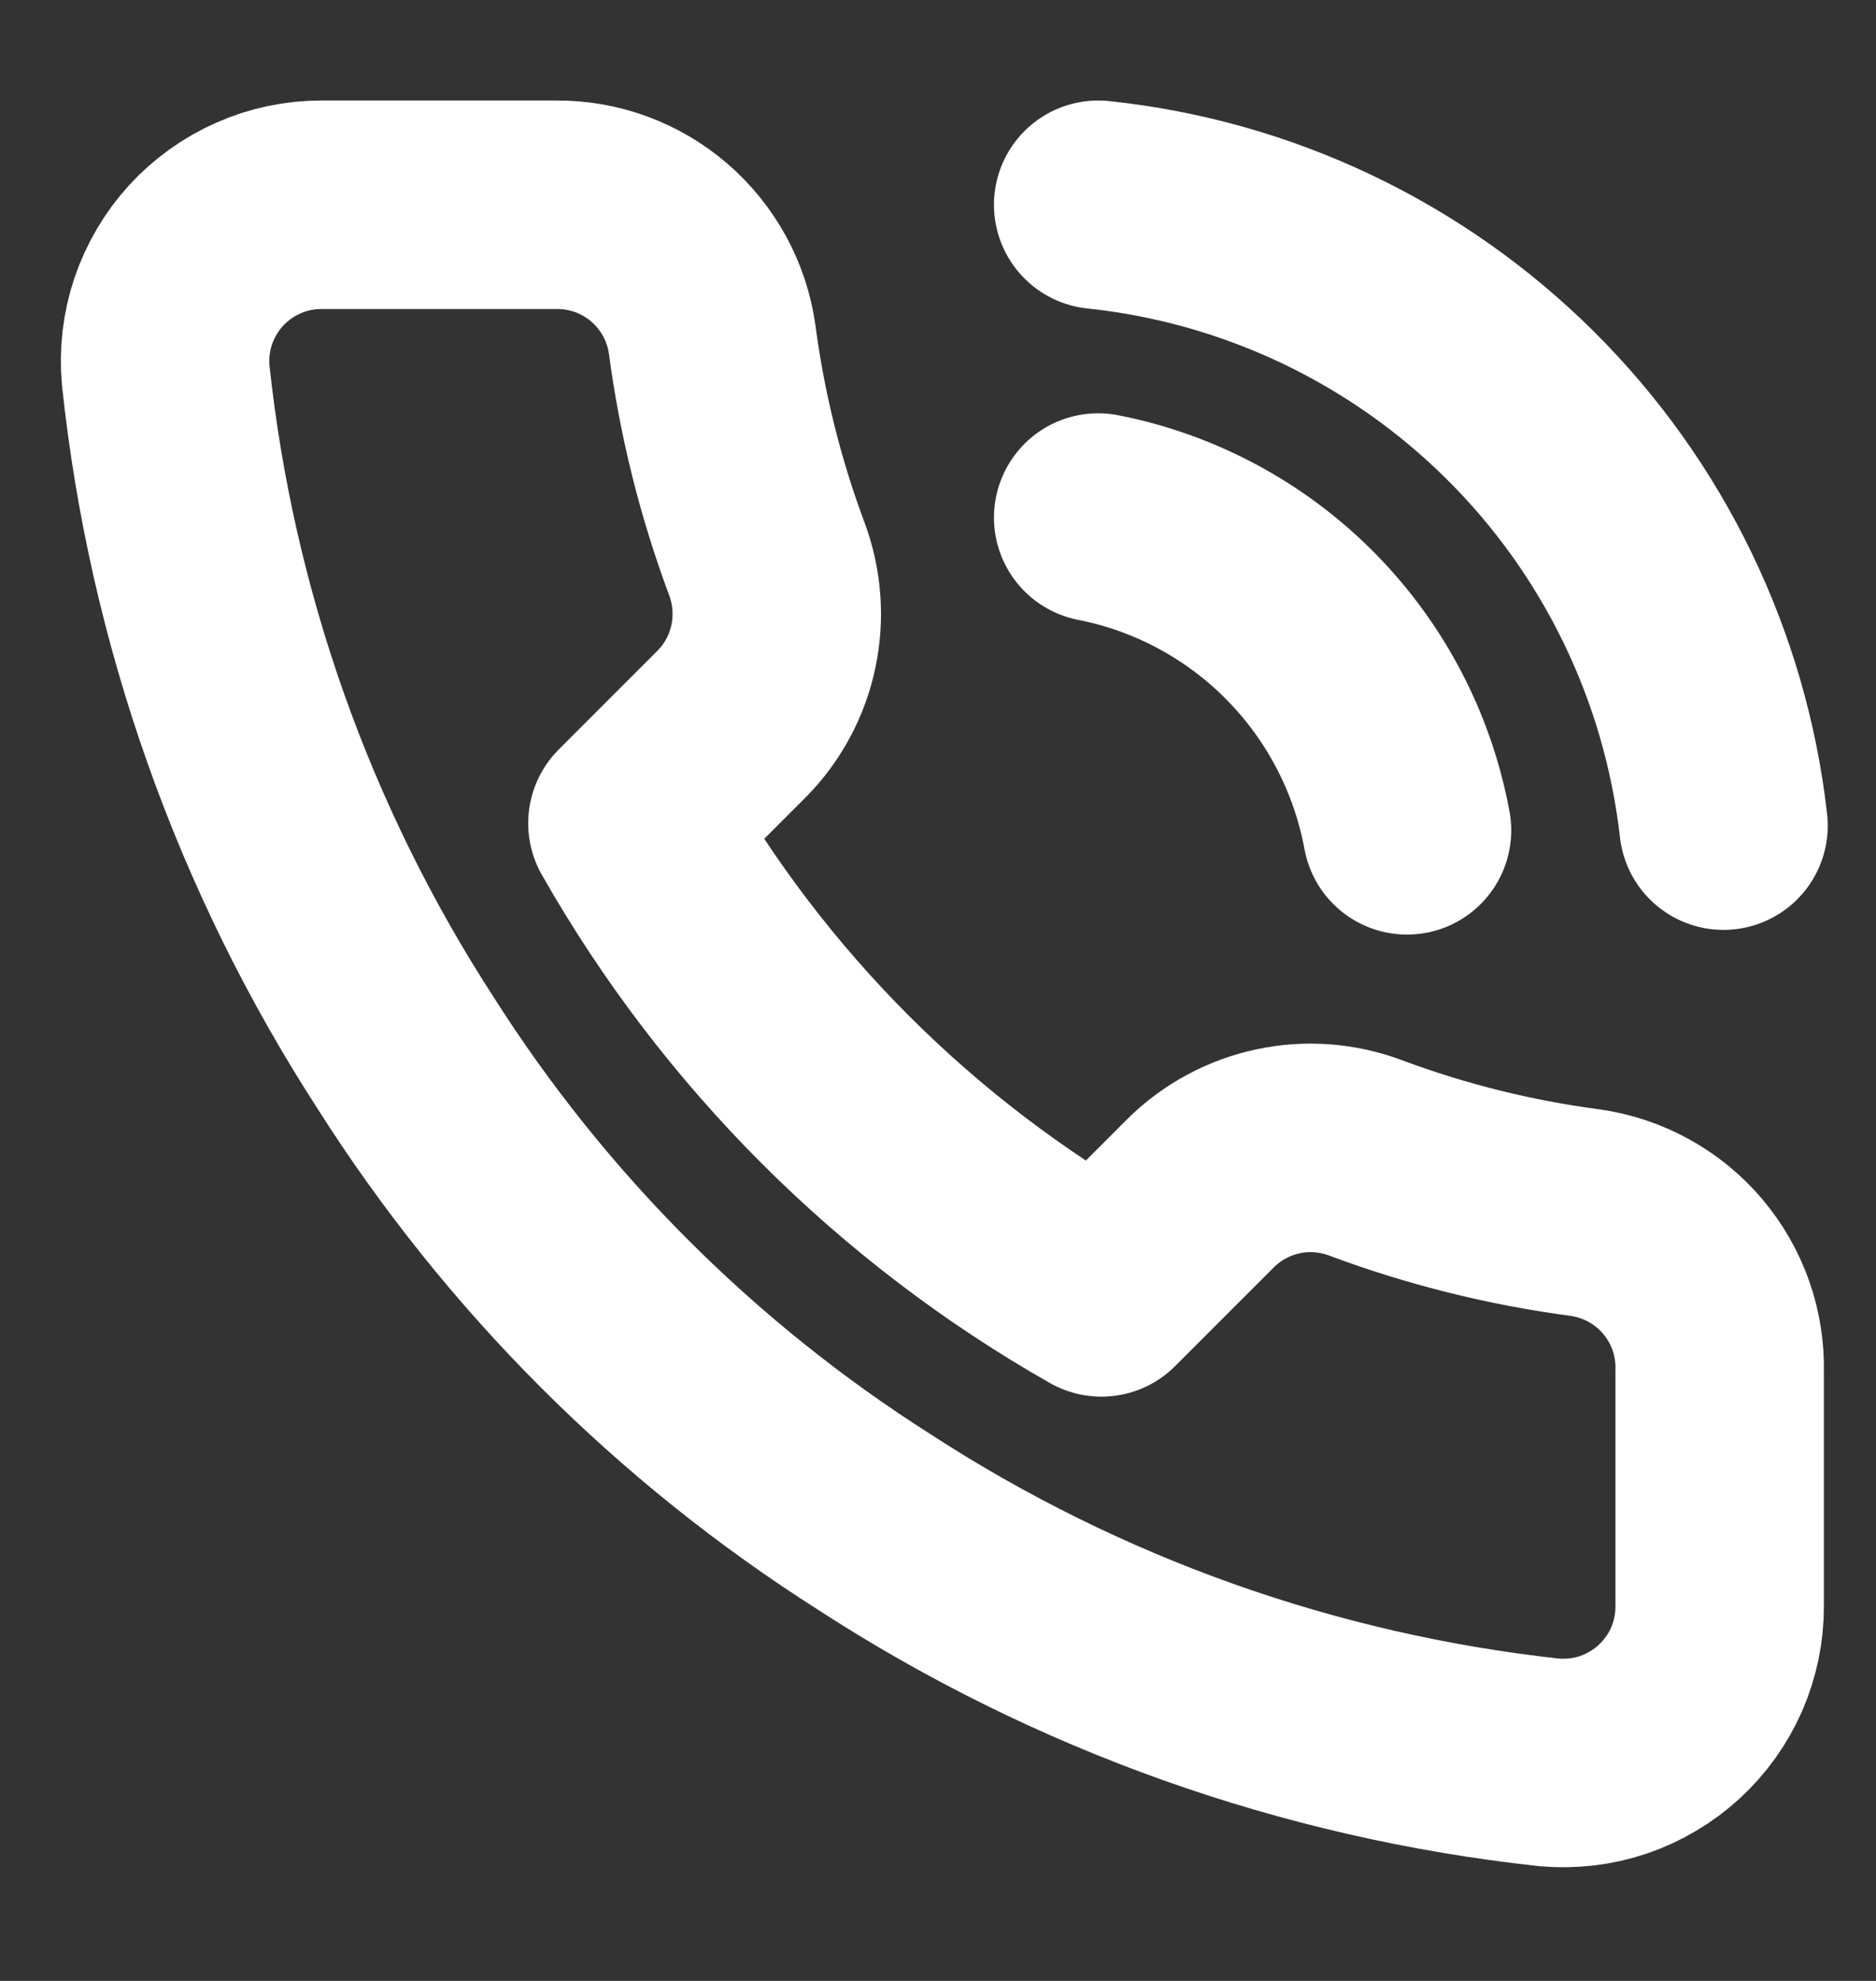
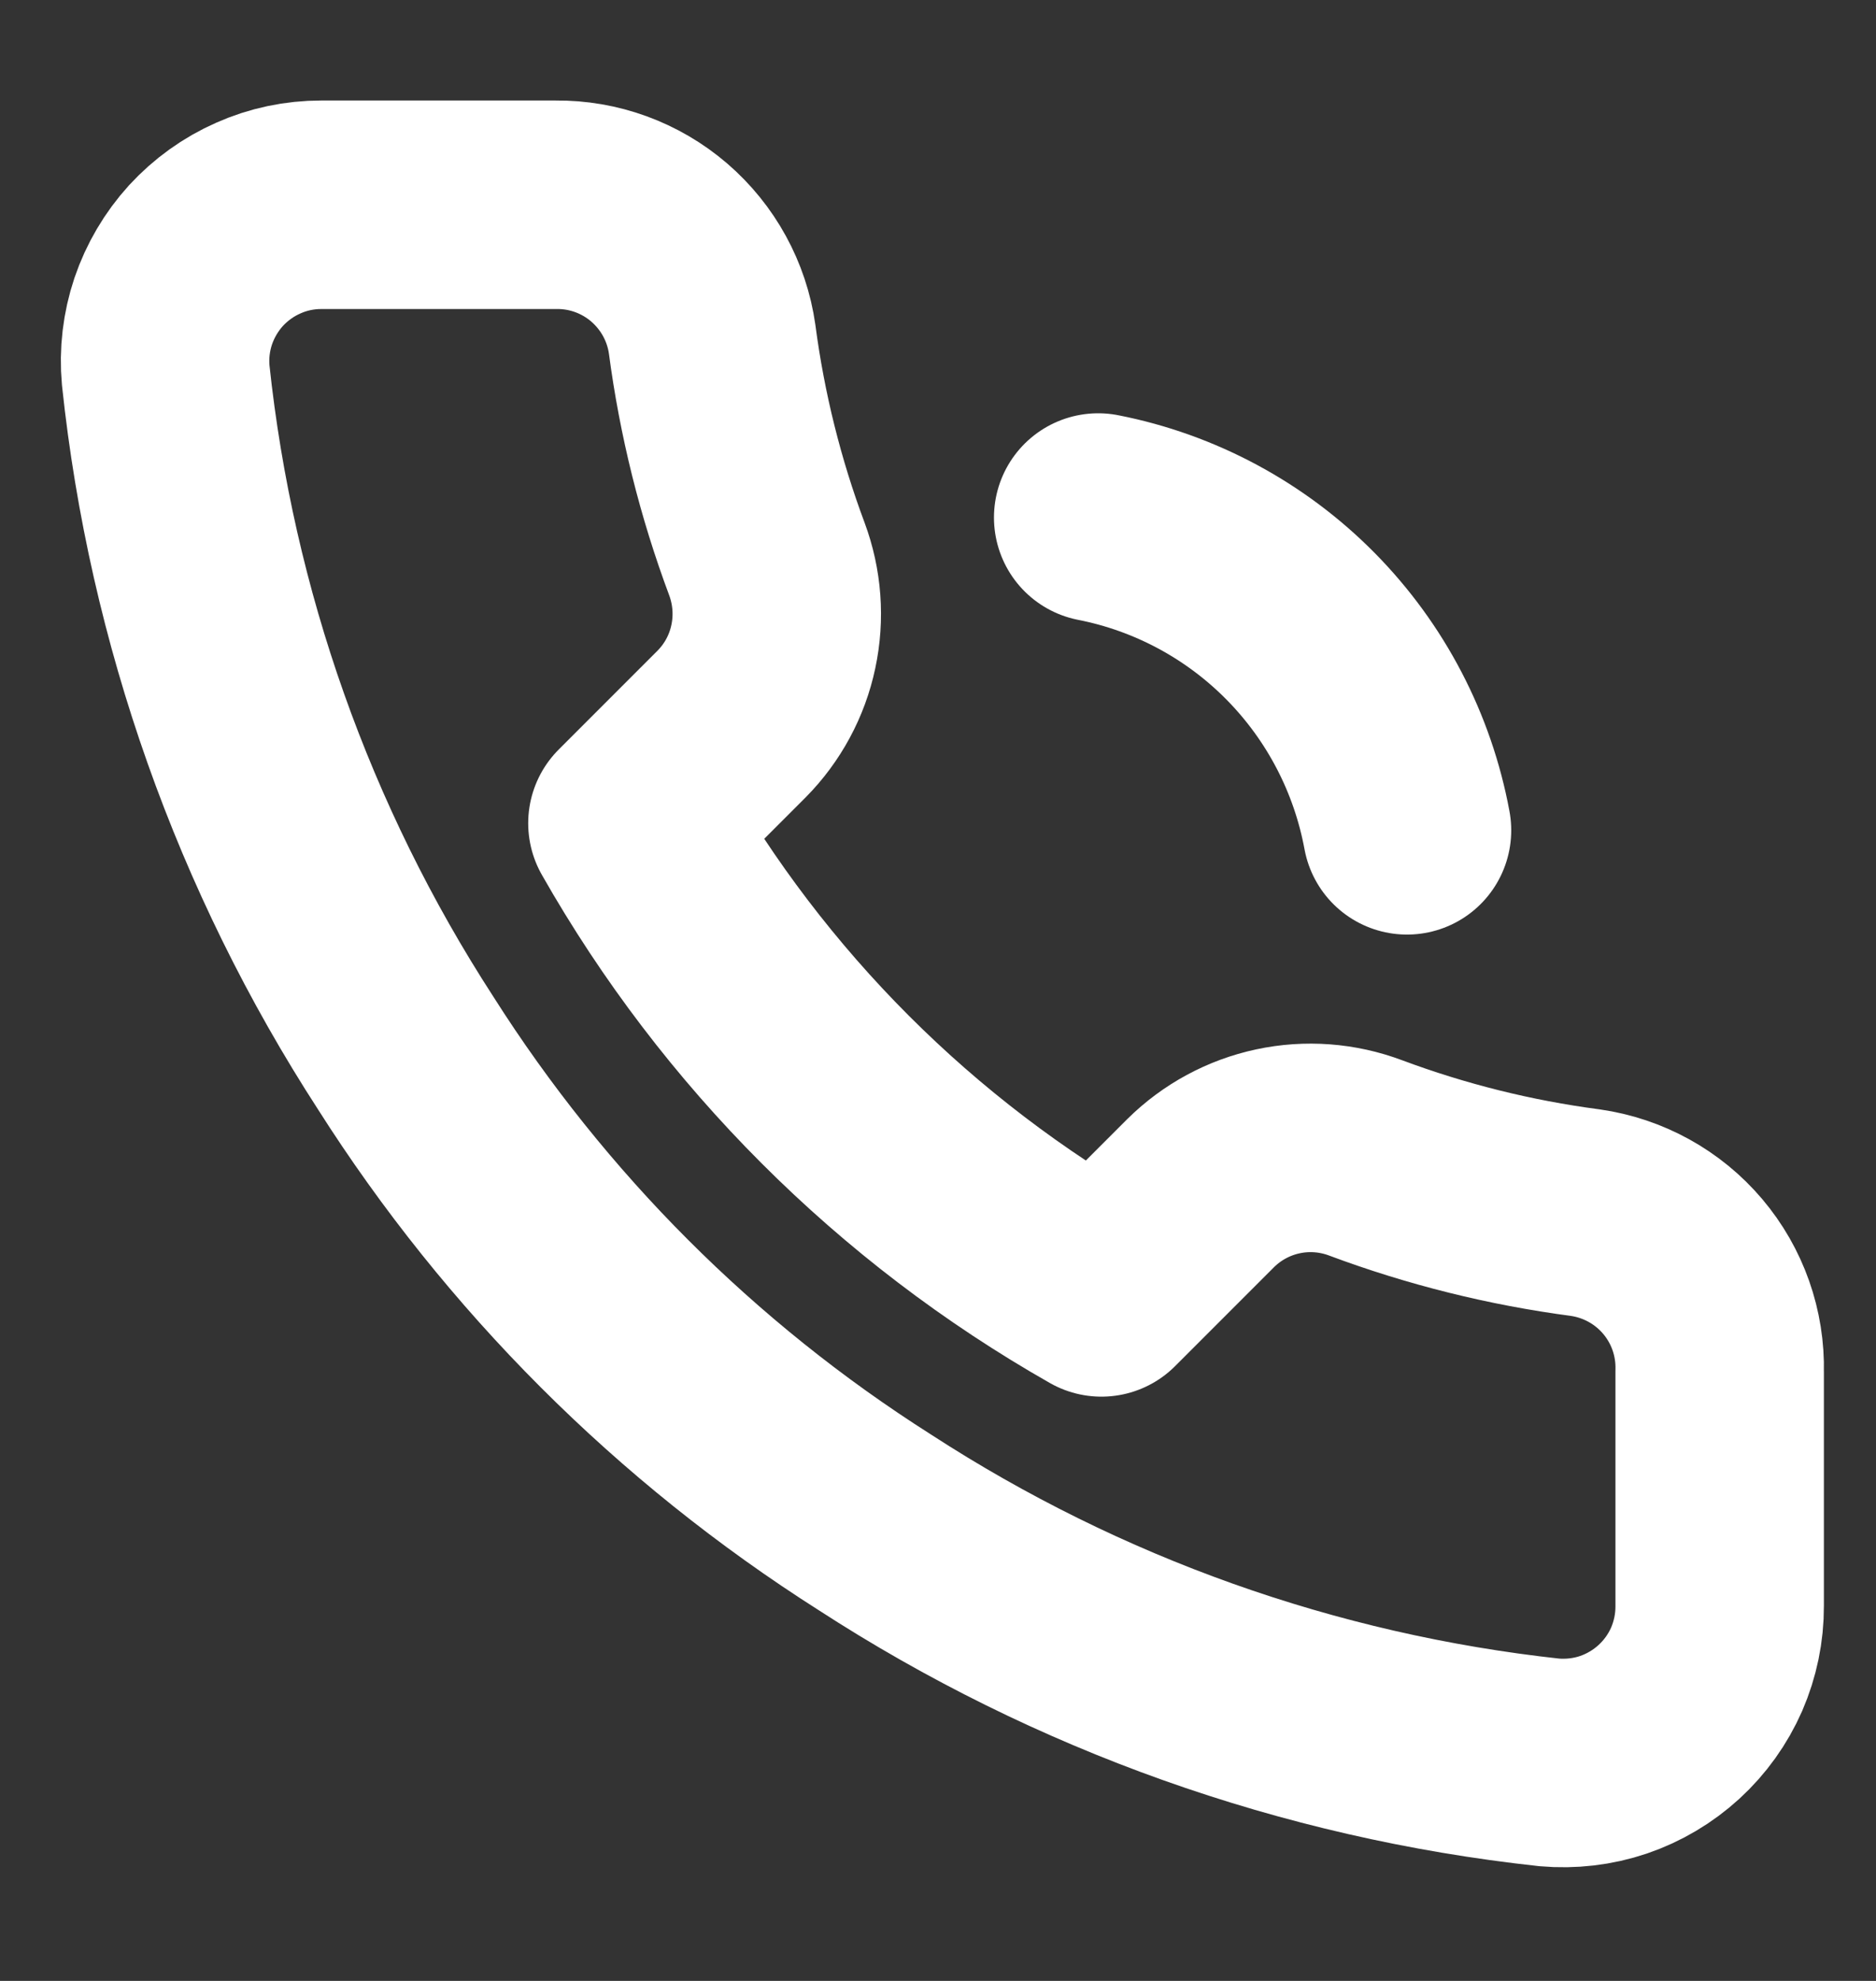
<svg xmlns="http://www.w3.org/2000/svg" width="18" height="19" viewBox="0 0 18 19" fill="none">
  <rect x="0" y="0" width="18" height="19" fill="#333333" stroke="none" />
  <g clip-path="url(#clip0_112853_7834)">
    <path d="M16.5 13.154V15.404C16.501 15.613 16.458 15.819 16.375 16.011C16.291 16.202 16.168 16.374 16.014 16.515C15.86 16.656 15.678 16.764 15.481 16.831C15.283 16.898 15.073 16.922 14.865 16.904C12.557 16.653 10.34 15.864 8.393 14.601C6.58 13.45 5.044 11.913 3.893 10.101C2.625 8.145 1.836 5.917 1.59 3.599C1.571 3.391 1.596 3.182 1.662 2.985C1.729 2.788 1.836 2.606 1.976 2.452C2.117 2.299 2.287 2.176 2.478 2.092C2.668 2.007 2.874 1.964 3.083 1.964H5.333C5.697 1.96 6.049 2.089 6.325 2.326C6.601 2.564 6.782 2.893 6.833 3.254C6.928 3.974 7.104 4.681 7.358 5.361C7.458 5.63 7.48 5.921 7.42 6.202C7.361 6.482 7.222 6.74 7.02 6.944L6.068 7.896C7.135 9.774 8.69 11.329 10.568 12.396L11.52 11.444C11.724 11.242 11.981 11.103 12.262 11.043C12.542 10.983 12.834 11.005 13.103 11.106C13.783 11.36 14.49 11.536 15.21 11.631C15.574 11.683 15.907 11.866 16.145 12.147C16.383 12.428 16.509 12.786 16.5 13.154Z" stroke="white" stroke-width="2" stroke-linecap="round" stroke-linejoin="round" />
-     <path d="M10.537 1.964C12.066 2.125 13.494 2.803 14.585 3.886C15.676 4.968 16.364 6.391 16.537 7.919" stroke="white" stroke-width="2" stroke-linecap="round" stroke-linejoin="round" />
    <path d="M10.537 4.964C11.275 5.109 11.952 5.473 12.48 6.008C13.008 6.543 13.363 7.224 13.5 7.964" stroke="white" stroke-width="2" stroke-linecap="round" stroke-linejoin="round" />
  </g>
  <defs>
    <clipPath id="clip0_112853_7834">
      <rect width="18" height="18" fill="white" transform="translate(0 0.464)" />
    </clipPath>
  </defs>
</svg>